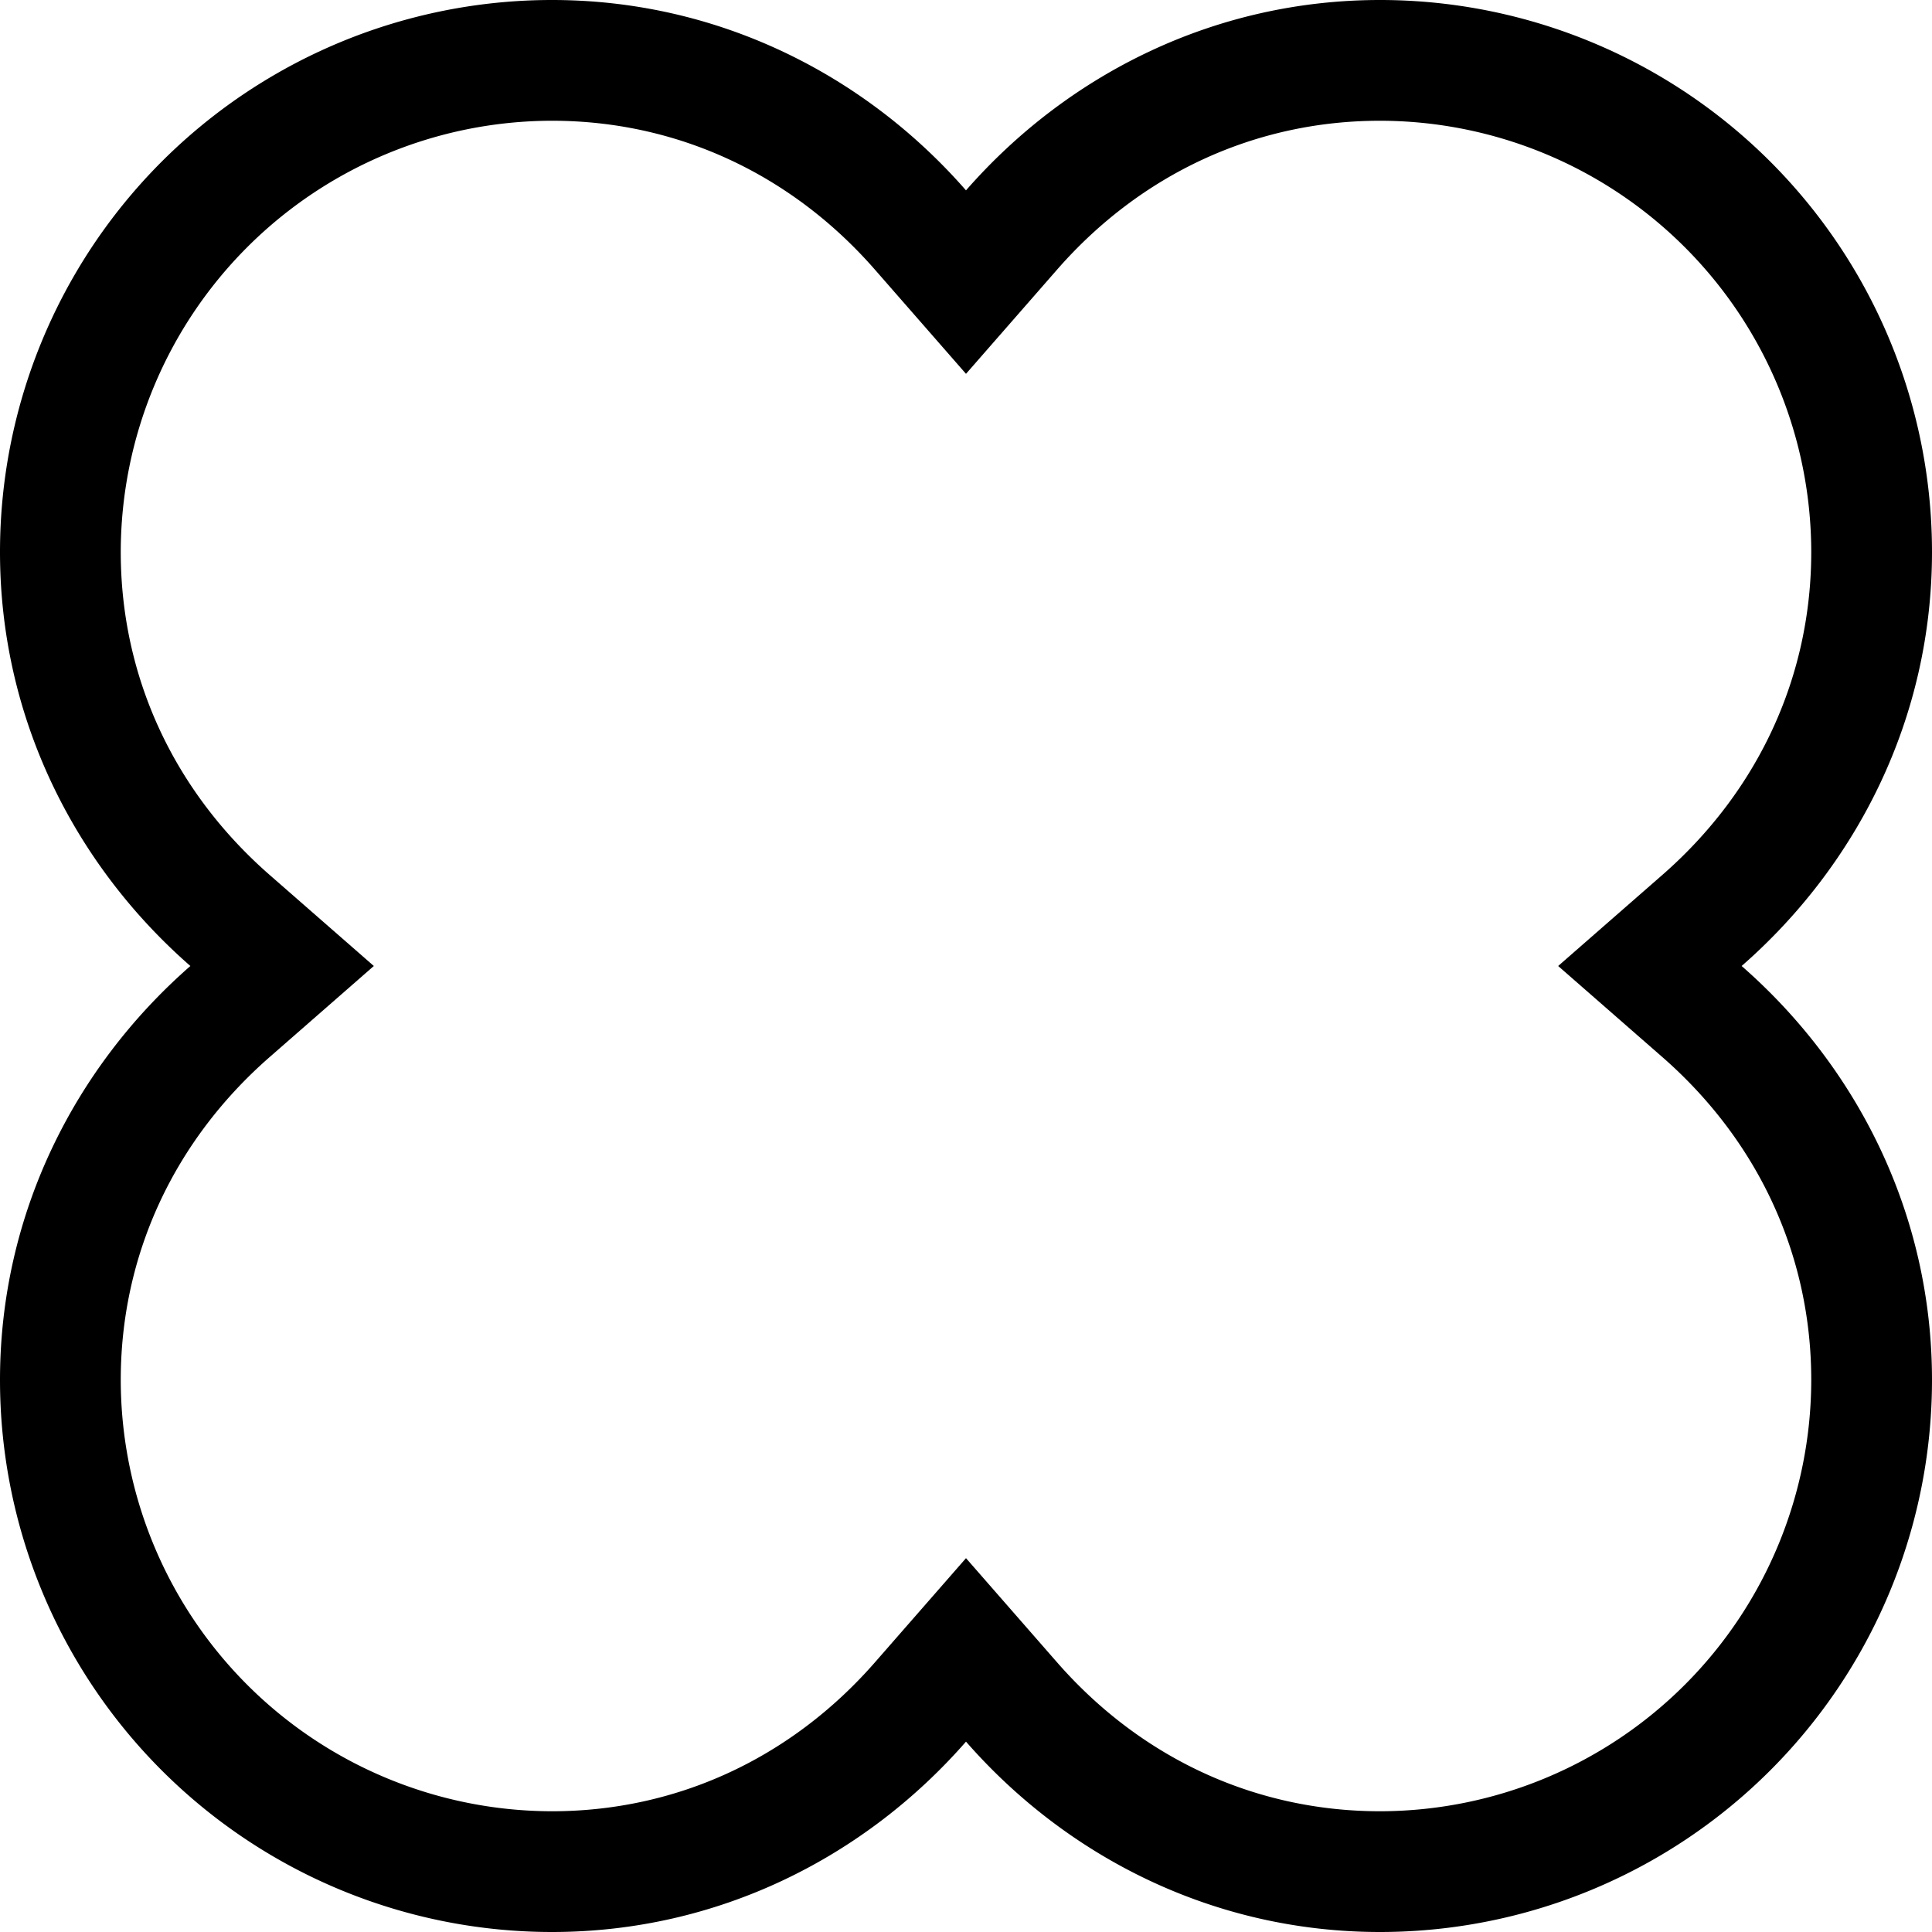
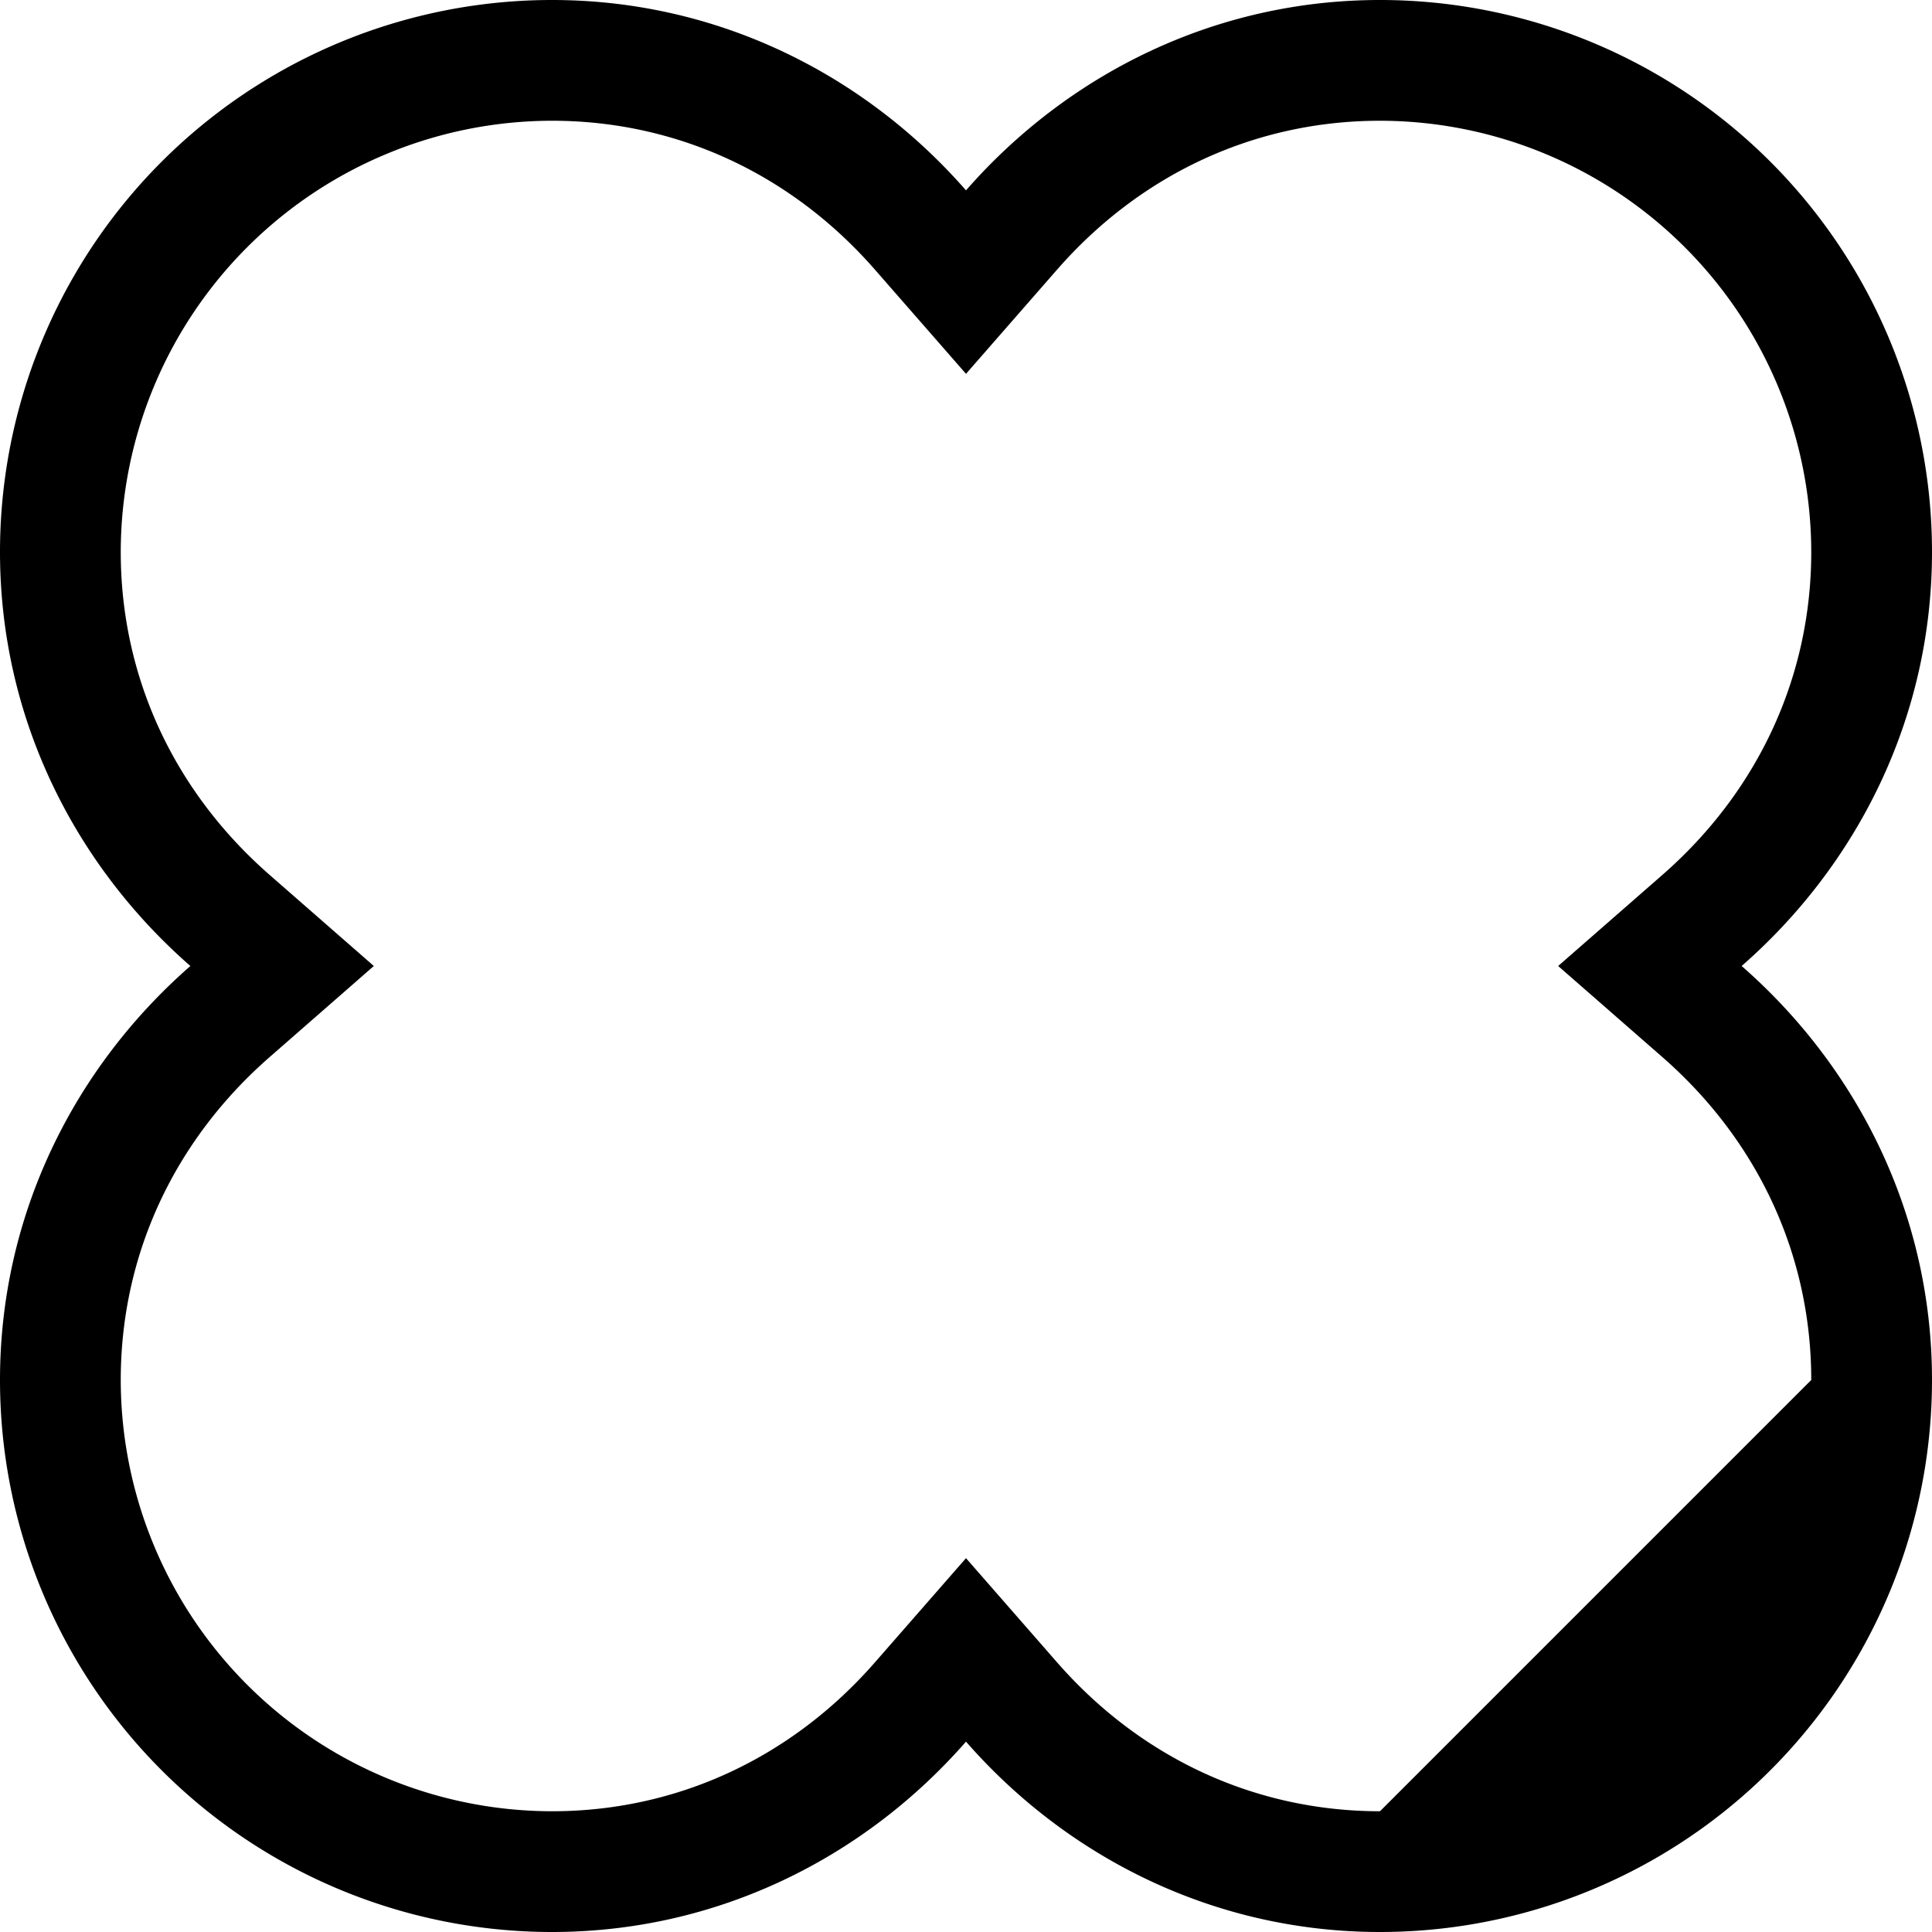
<svg xmlns="http://www.w3.org/2000/svg" viewBox="0 0 512 512">
-   <path d="M461.55 256C492.22 229.19 512 190.23 512 146.29A146.28 146.28 0 0 0 365.71 0C321.77 0 282.81 19.78 256 50.45 229.19 19.78 190.23 0 146.29 0A146.28 146.28 0 0 0 0 146.29c0 43.94 19.78 82.9 50.45 109.71C19.78 282.81 0 321.77 0 365.71A146.29 146.29 0 0 0 146.29 512c43.94 0 82.9-19.78 109.71-50.45C282.81 492.22 321.77 512 365.71 512A146.29 146.29 0 0 0 512 365.71c0-43.94-19.78-82.9-50.45-109.71zm-95.84 224c-32.94 0-63.34-14-85.62-39.51L256 412.93l-24.09 27.56C209.63 466 179.23 480 146.29 480A114.42 114.42 0 0 1 32 365.71c0-32.94 14-63.34 39.51-85.62L99.07 256l-27.56-24.09C46 209.63 32 179.22 32 146.29A114.42 114.42 0 0 1 146.29 32c32.94 0 63.34 14 85.62 39.51L256 99.07l24.09-27.56C302.37 46 332.77 32 365.71 32A114.42 114.42 0 0 1 480 146.29c0 32.93-14 63.34-39.51 85.62L412.93 256l27.56 24.09C466 302.37 480 332.77 480 365.71A114.42 114.42 0 0 1 365.71 480z" />
+   <path d="M461.55 256C492.22 229.19 512 190.23 512 146.29A146.28 146.28 0 0 0 365.71 0C321.77 0 282.81 19.78 256 50.45 229.19 19.78 190.23 0 146.29 0A146.28 146.28 0 0 0 0 146.29c0 43.94 19.78 82.9 50.45 109.71C19.78 282.81 0 321.77 0 365.71A146.29 146.29 0 0 0 146.29 512c43.94 0 82.9-19.78 109.71-50.45C282.81 492.22 321.77 512 365.71 512A146.29 146.29 0 0 0 512 365.71c0-43.94-19.78-82.9-50.45-109.71zm-95.84 224c-32.94 0-63.34-14-85.62-39.51L256 412.93l-24.09 27.56C209.63 466 179.23 480 146.29 480A114.42 114.42 0 0 1 32 365.71c0-32.94 14-63.34 39.51-85.62L99.07 256l-27.56-24.09C46 209.63 32 179.22 32 146.29A114.42 114.42 0 0 1 146.29 32c32.94 0 63.34 14 85.62 39.51L256 99.07l24.09-27.56C302.37 46 332.77 32 365.71 32A114.42 114.42 0 0 1 480 146.29c0 32.93-14 63.34-39.51 85.62L412.93 256l27.56 24.09C466 302.37 480 332.77 480 365.71z" />
</svg>